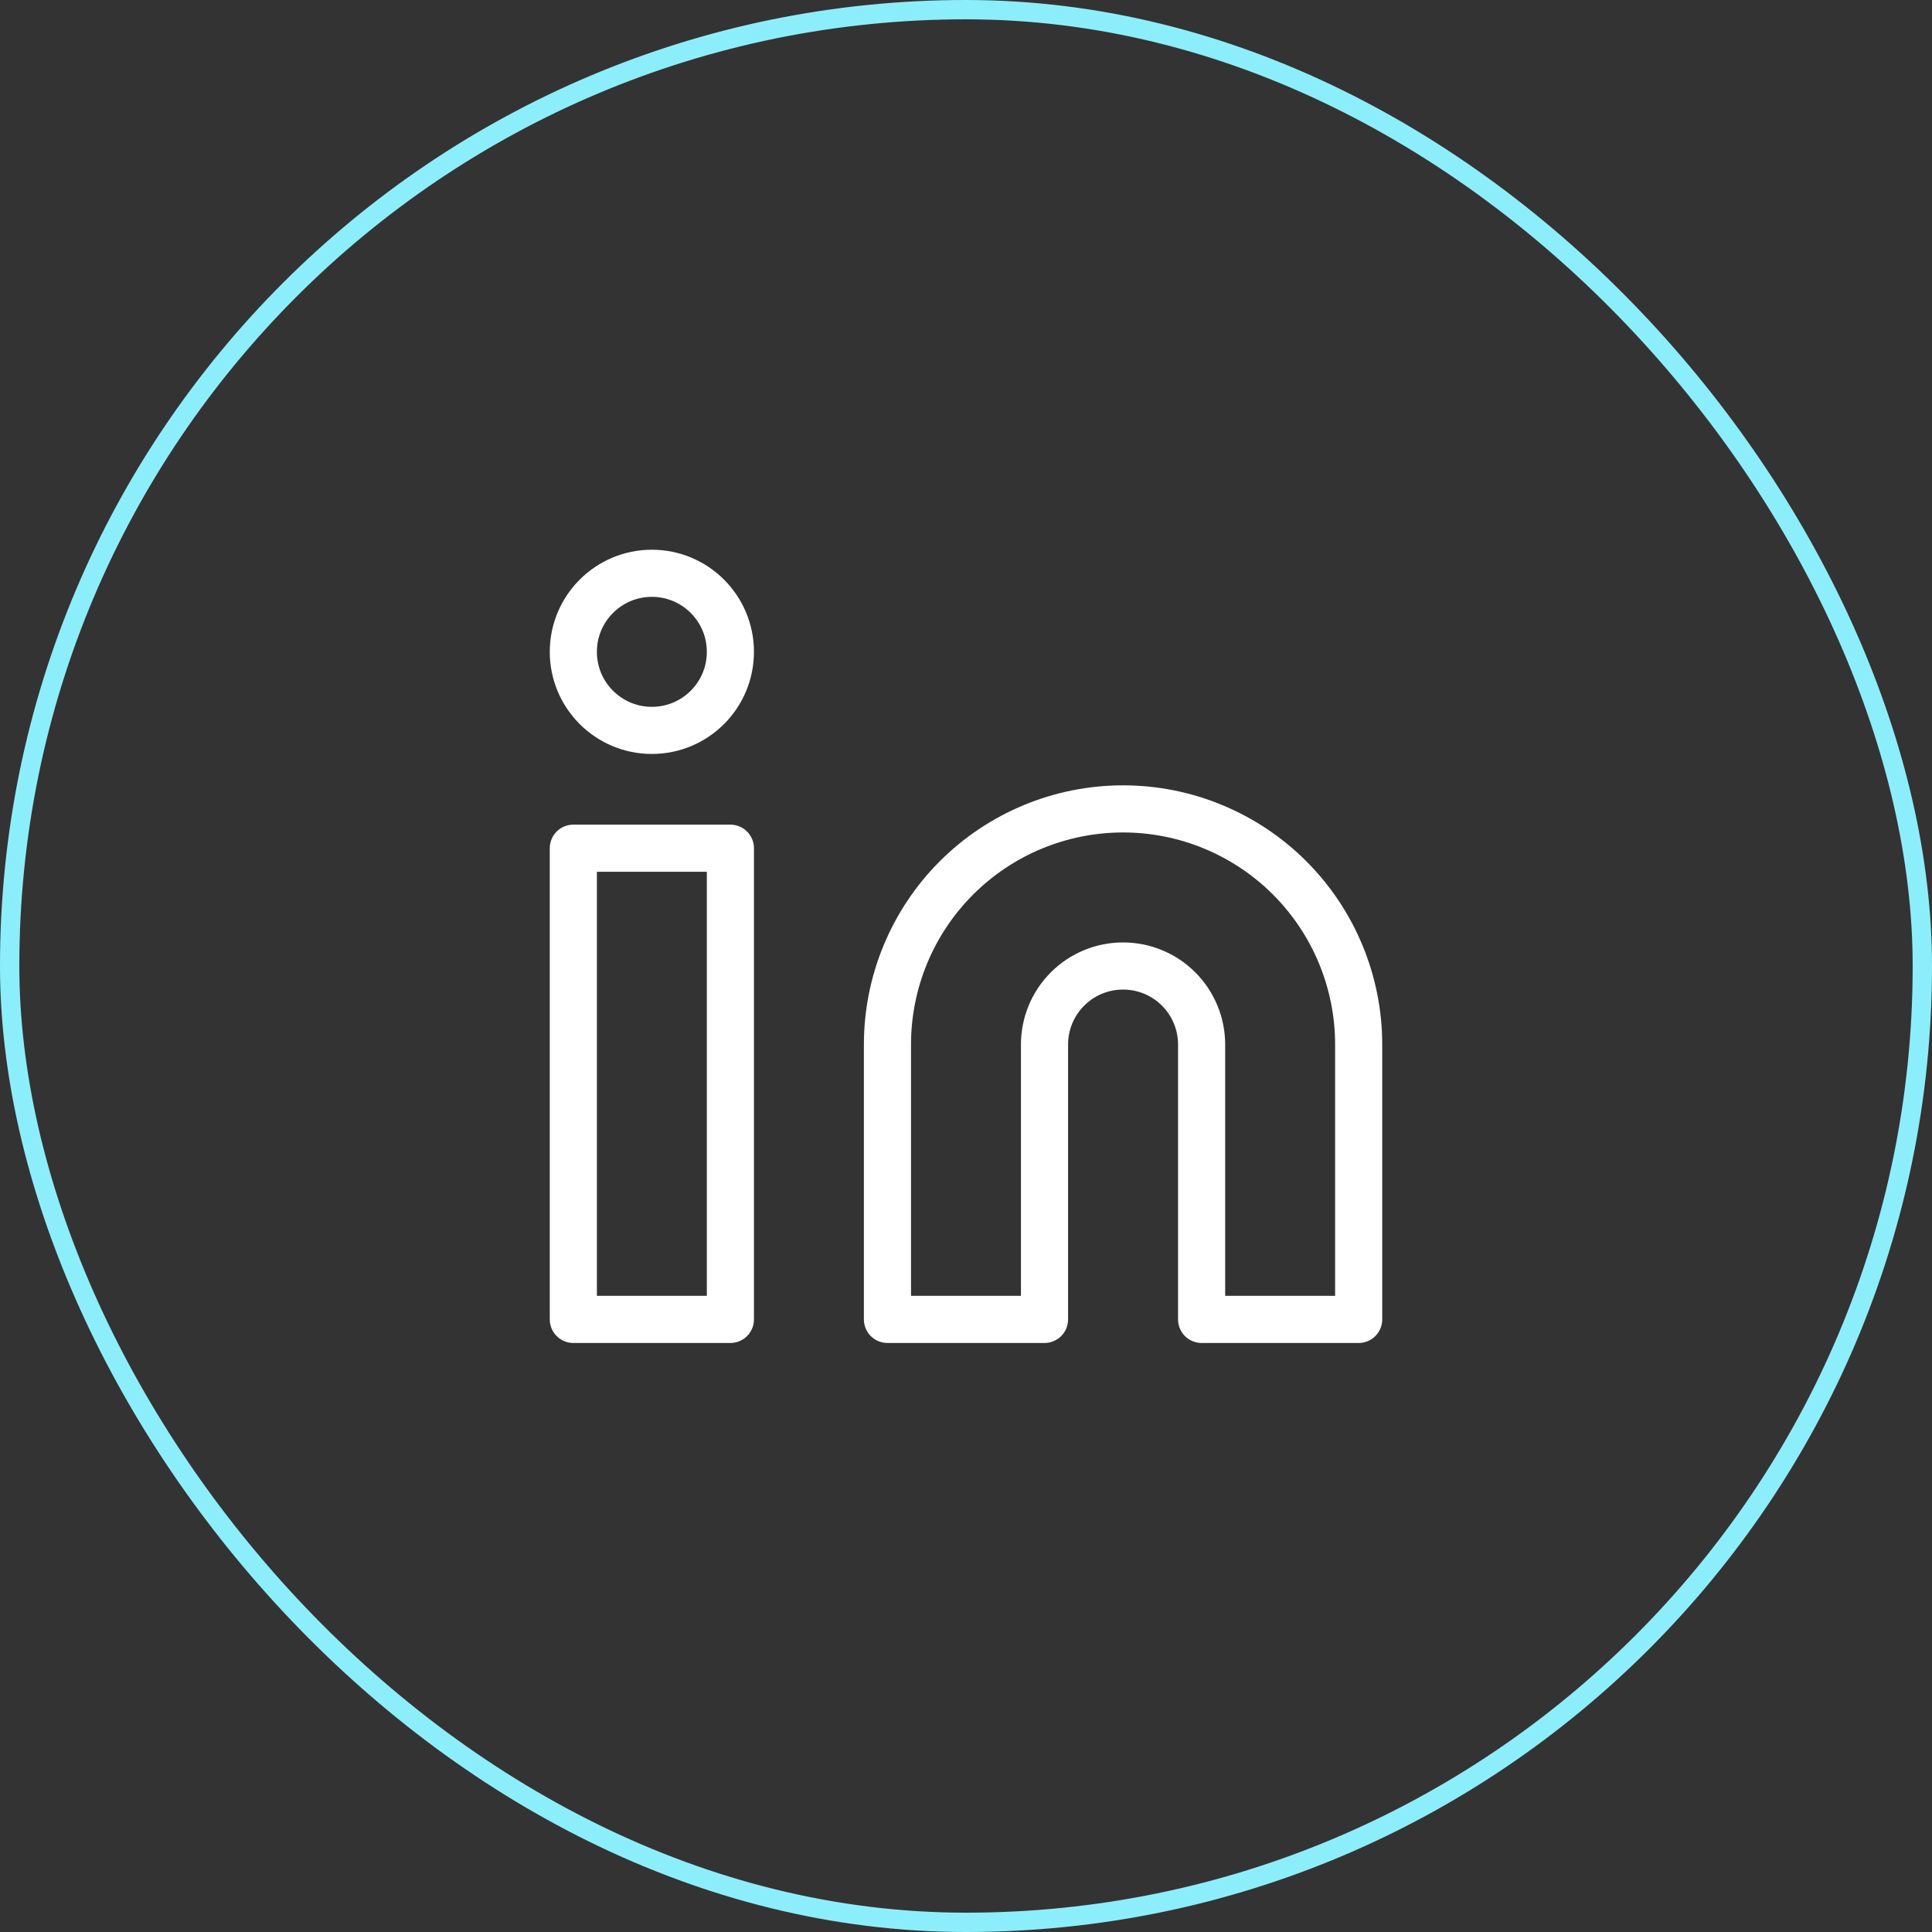
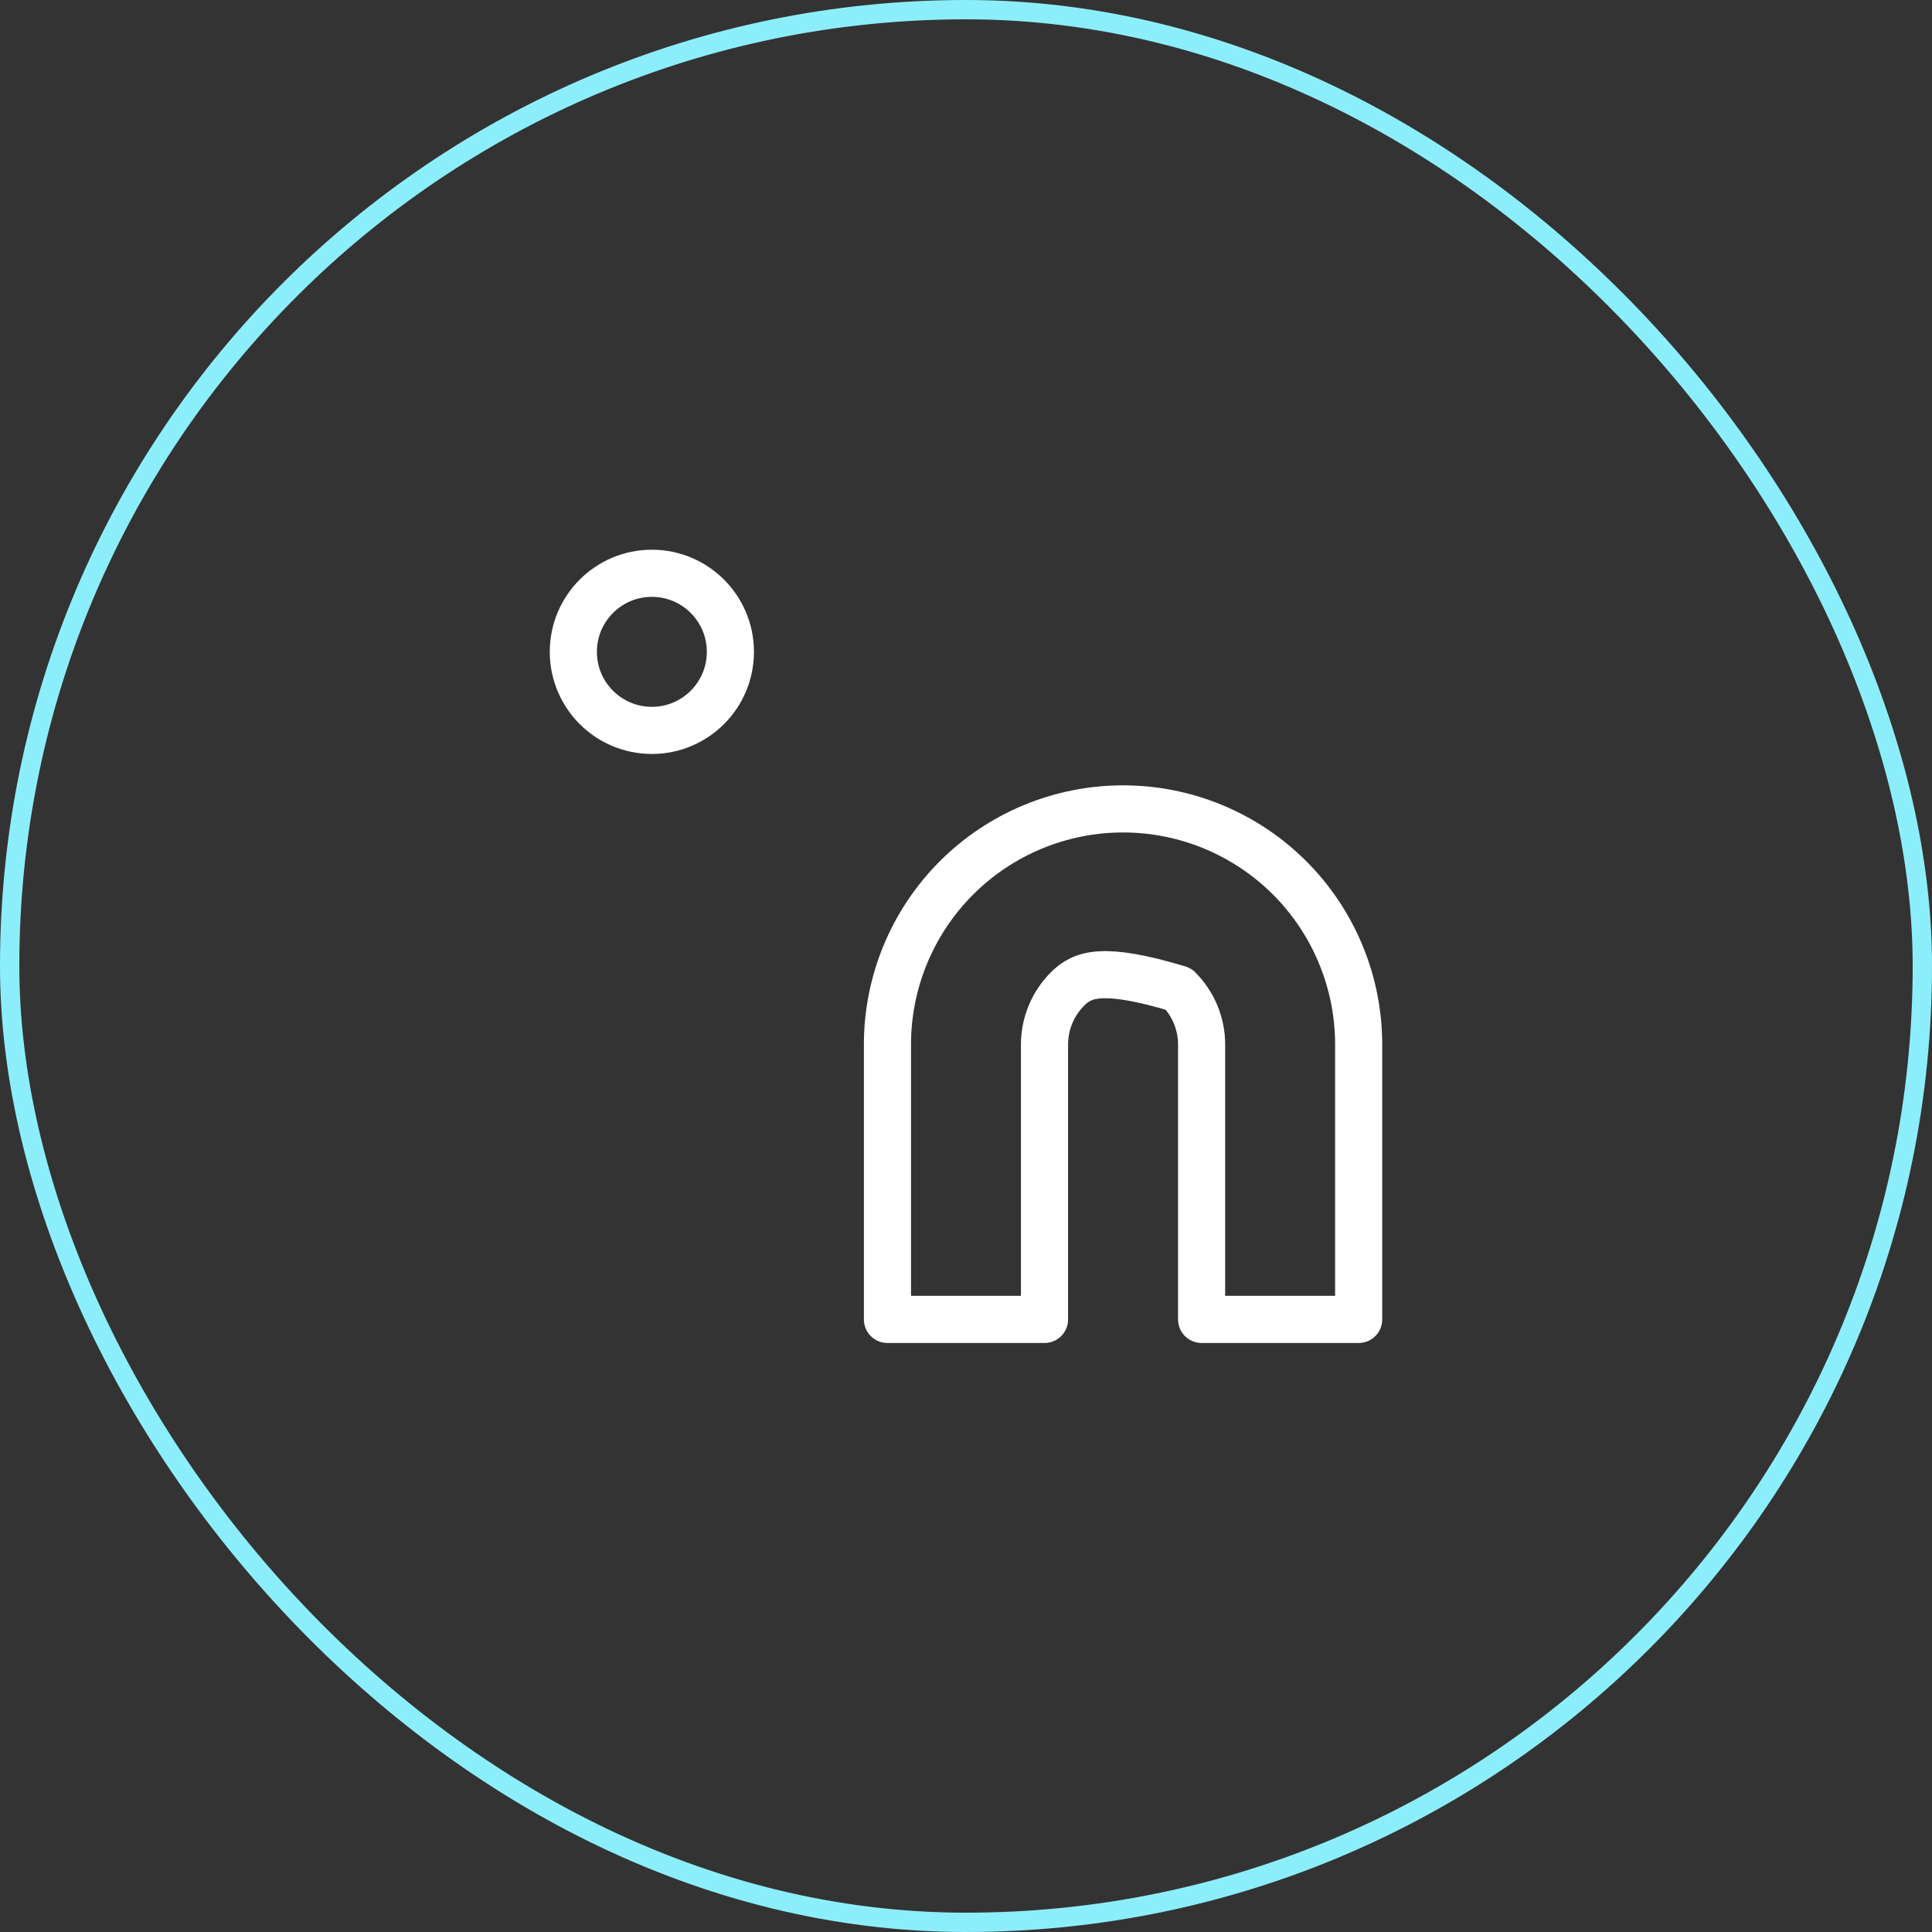
<svg xmlns="http://www.w3.org/2000/svg" width="41" height="41" viewBox="0 0 41 41" fill="none">
  <rect x="0" y="0" width="41" height="41" fill="#333333" stroke="none" />
  <rect x="0.205" y="0.205" width="40.59" height="40.59" rx="20.295" stroke="#8DEEFB" stroke-width="0.41" />
-   <path d="M15.5 18H12.167V28H15.5V18Z" stroke="white" stroke-linecap="round" stroke-linejoin="round" />
-   <path d="M23.833 17.166C25.159 17.166 26.431 17.693 27.369 18.631C28.306 19.569 28.833 20.84 28.833 22.166V28H25.5V22.166C25.5 21.724 25.324 21.301 25.012 20.988C24.699 20.675 24.275 20.5 23.833 20.5C23.391 20.5 22.967 20.675 22.654 20.988C22.342 21.301 22.166 21.724 22.166 22.166V28H18.833V22.166C18.833 20.84 19.36 19.569 20.297 18.631C21.235 17.693 22.507 17.166 23.833 17.166V17.166Z" stroke="white" stroke-linecap="round" stroke-linejoin="round" />
+   <path d="M23.833 17.166C25.159 17.166 26.431 17.693 27.369 18.631C28.306 19.569 28.833 20.84 28.833 22.166V28H25.5V22.166C25.5 21.724 25.324 21.301 25.012 20.988C23.391 20.5 22.967 20.675 22.654 20.988C22.342 21.301 22.166 21.724 22.166 22.166V28H18.833V22.166C18.833 20.84 19.36 19.569 20.297 18.631C21.235 17.693 22.507 17.166 23.833 17.166V17.166Z" stroke="white" stroke-linecap="round" stroke-linejoin="round" />
  <path d="M13.834 15.5C14.754 15.5 15.5 14.754 15.5 13.833C15.5 12.913 14.754 12.166 13.834 12.166C12.913 12.166 12.167 12.913 12.167 13.833C12.167 14.754 12.913 15.5 13.834 15.5Z" stroke="white" stroke-linecap="round" stroke-linejoin="round" />
</svg>